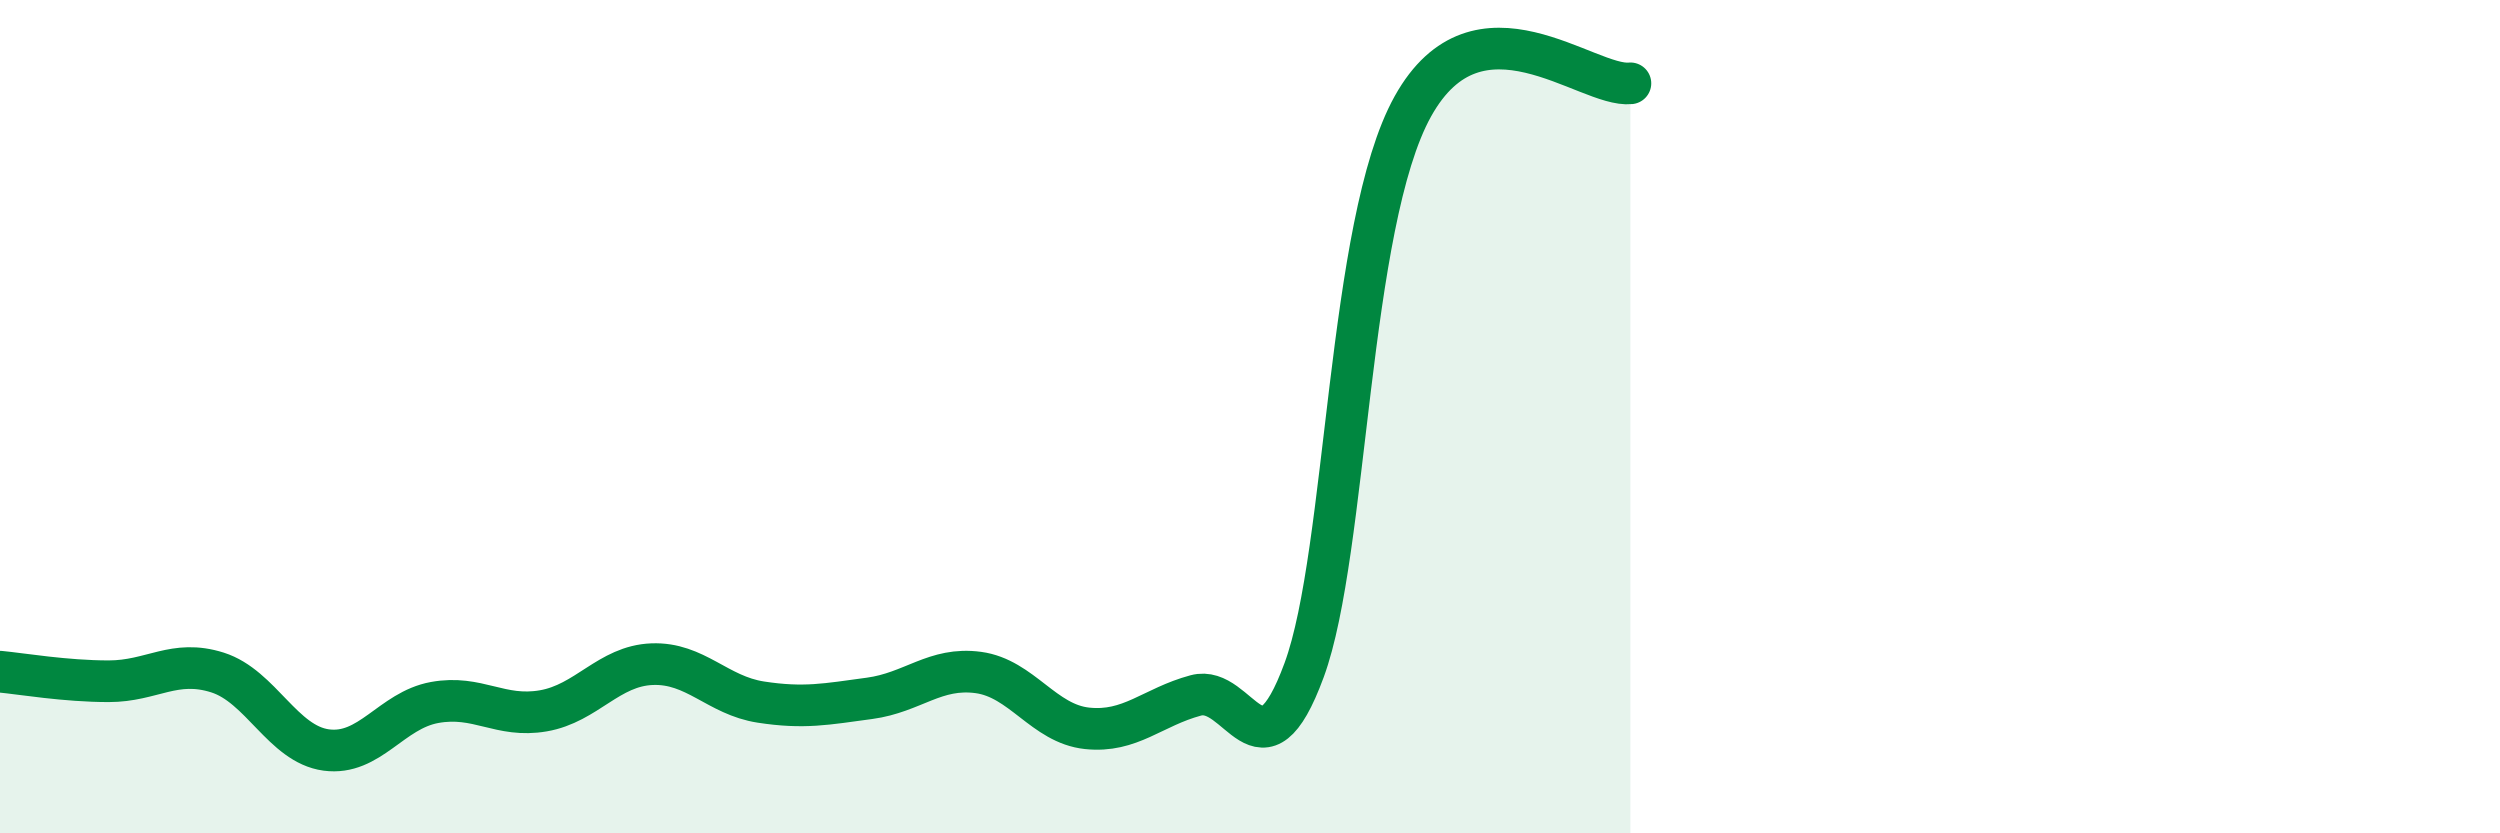
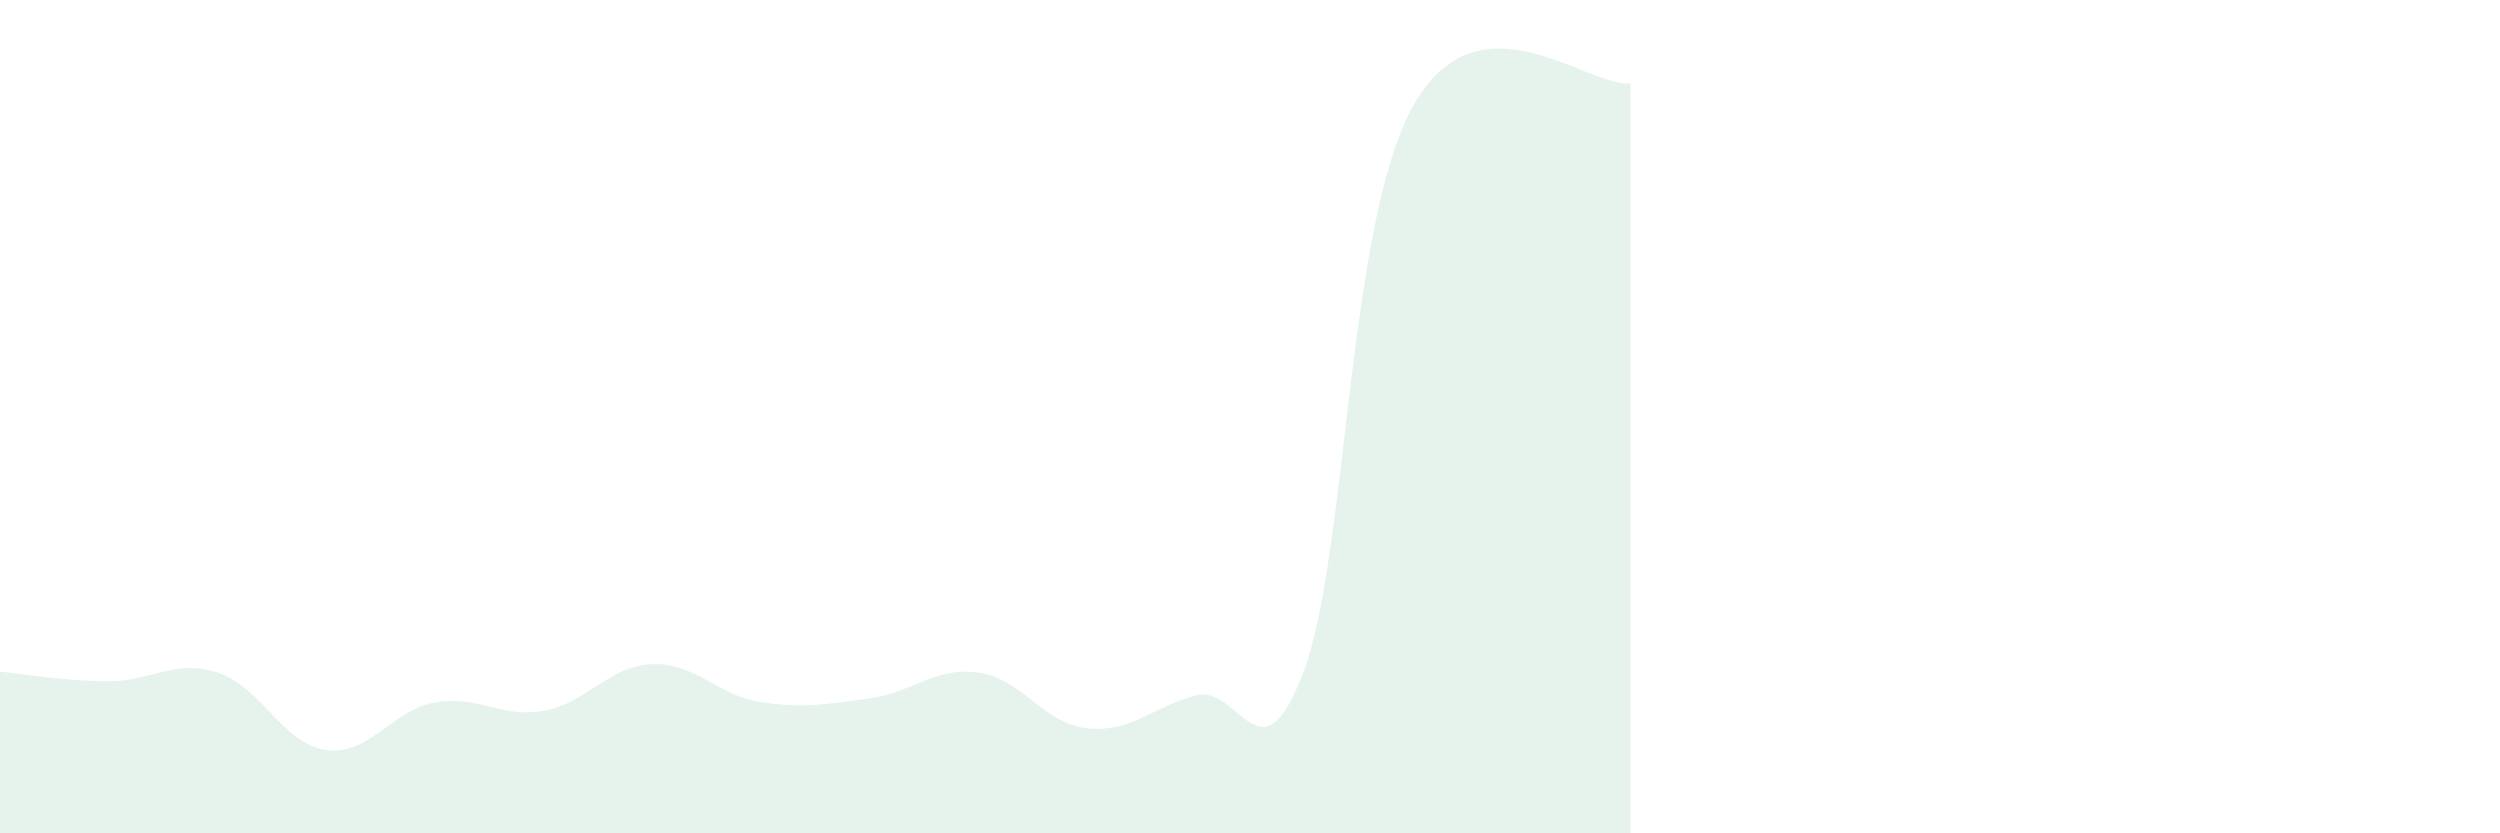
<svg xmlns="http://www.w3.org/2000/svg" width="60" height="20" viewBox="0 0 60 20">
  <path d="M 0,16.12 C 0.52,16.17 1.57,16.35 2.61,16.35 C 3.65,16.35 4.18,15.81 5.22,16.14 C 6.26,16.47 6.79,17.86 7.83,18 C 8.87,18.14 9.39,17.05 10.43,16.86 C 11.47,16.67 12,17.24 13.04,17.06 C 14.08,16.88 14.61,15.98 15.65,15.94 C 16.69,15.9 17.22,16.69 18.26,16.85 C 19.3,17.01 19.83,16.9 20.87,16.76 C 21.91,16.62 22.44,16 23.48,16.14 C 24.52,16.28 25.05,17.37 26.09,17.48 C 27.13,17.59 27.66,16.97 28.7,16.69 C 29.74,16.41 30.26,18.91 31.3,16.08 C 32.34,13.25 32.34,5.37 33.91,2.55 C 35.48,-0.27 38.09,2.11 39.13,2L39.13 20L0 20Z" fill="#008740" opacity="0.1" stroke-linecap="round" stroke-linejoin="round" />
-   <path d="M 0,16.12 C 0.52,16.17 1.57,16.35 2.61,16.35 C 3.65,16.35 4.18,15.81 5.22,16.14 C 6.26,16.47 6.79,17.86 7.83,18 C 8.87,18.14 9.39,17.05 10.43,16.86 C 11.47,16.67 12,17.24 13.04,17.06 C 14.08,16.88 14.61,15.98 15.65,15.94 C 16.69,15.9 17.22,16.69 18.26,16.85 C 19.3,17.01 19.83,16.9 20.87,16.76 C 21.91,16.62 22.44,16 23.48,16.14 C 24.52,16.28 25.05,17.37 26.09,17.48 C 27.13,17.59 27.66,16.97 28.7,16.69 C 29.74,16.41 30.26,18.91 31.3,16.08 C 32.34,13.25 32.34,5.37 33.91,2.55 C 35.48,-0.27 38.09,2.11 39.13,2" stroke="#008740" stroke-width="1" fill="none" stroke-linecap="round" stroke-linejoin="round" />
</svg>